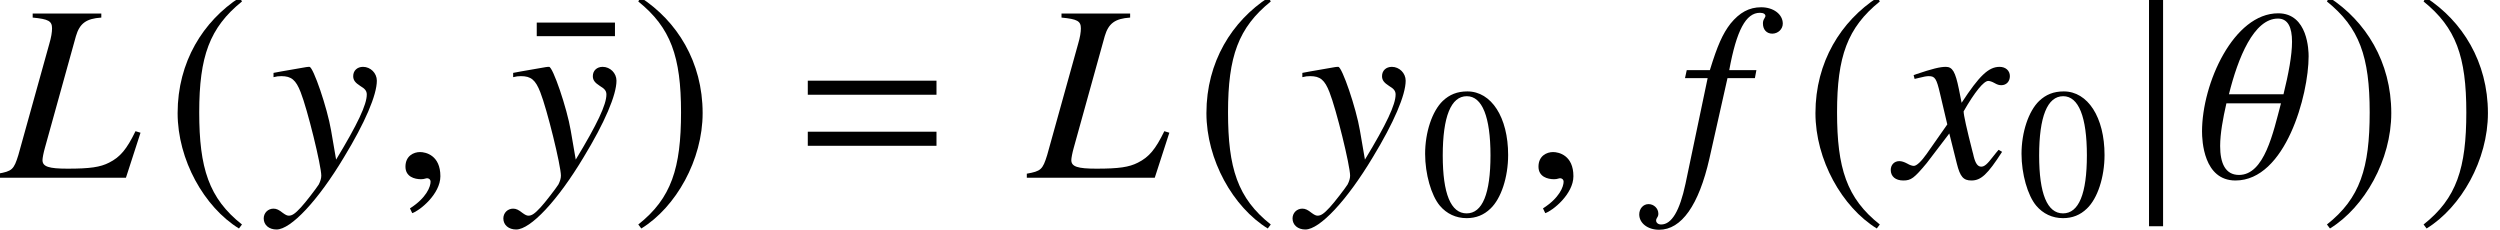
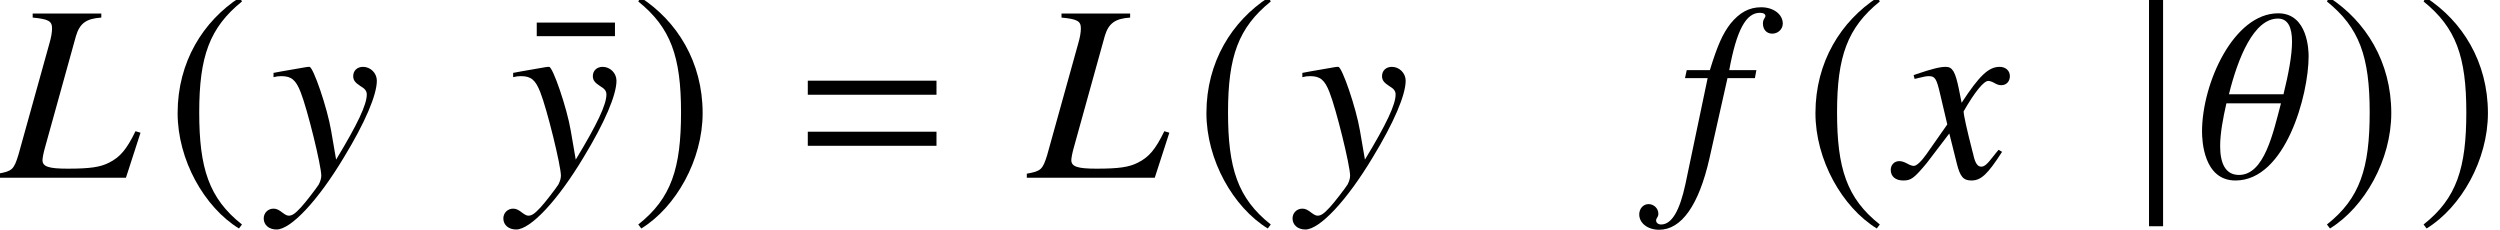
<svg xmlns="http://www.w3.org/2000/svg" xmlns:xlink="http://www.w3.org/1999/xlink" version="1.1" width="108.082pt" height="9.934pt" viewBox="179.056 74.608 108.082 9.934">
  <defs>
    <path id="g11-22" d="M2.557-4.47V-4.899H.087V-4.47H2.557Z" />
-     <path id="g11-48" d="M3.78-2.62C3.78-4.248 3.057-5.368 2.017-5.368C1.58-5.368 1.247-5.233 .953-4.955C.492-4.51 .191-3.597 .191-2.668C.191-1.802 .453-.873 .826-.429C1.12-.079 1.525 .111 1.985 .111C2.39 .111 2.731-.024 3.017-.302C3.478-.738 3.78-1.66 3.78-2.62ZM3.017-2.604C3.017-.945 2.668-.095 1.985-.095S.953-.945 .953-2.596C.953-4.28 1.31-5.161 1.993-5.161C2.66-5.161 3.017-4.264 3.017-2.604Z" />
    <path id="g7-33" d="M6.075-1.945L5.858-2.011C5.478-1.228 5.195-.891 4.717-.652C4.336-.456 3.891-.391 2.924-.391C2.108-.391 1.837-.478 1.837-.761C1.837-.848 1.88-1.076 1.945-1.304L3.282-6.119C3.445-6.673 3.728-6.88 4.38-6.923V-7.097H1.413V-6.923C2.098-6.858 2.25-6.771 2.25-6.456C2.25-6.293 2.217-6.075 2.13-5.782L.793-.978C.598-.348 .522-.283-.087-.174V0H5.445L6.075-1.945Z" />
    <path id="g7-53" d="M4.608-6.662C4.608-7.064 4.206-7.369 3.673-7.369C3.152-7.369 2.739-7.14 2.348-6.662C2.011-6.228 1.782-5.717 1.456-4.652H.456L.38-4.304H1.359L.402 .261C.152 1.435-.196 2.022-.652 2.022C-.783 2.022-.869 1.945-.869 1.848C-.869 1.804-.859 1.782-.826 1.728C-.783 1.663-.772 1.619-.772 1.554C-.772 1.326-.967 1.141-1.196 1.141S-1.598 1.337-1.598 1.587C-1.598 1.967-1.228 2.25-.739 2.25C.228 2.25 .978 1.185 1.435-.826L2.217-4.304H3.402L3.467-4.652H2.293C2.608-6.369 3.011-7.13 3.619-7.13C3.771-7.13 3.858-7.075 3.858-6.988C3.858-6.988 3.847-6.934 3.815-6.891C3.76-6.804 3.75-6.749 3.75-6.662C3.75-6.401 3.913-6.228 4.152-6.228C4.402-6.228 4.608-6.423 4.608-6.662Z" />
    <path id="g7-71" d="M4.521-1.119L4.369-1.206C4.282-1.098 4.228-1.043 4.13-.913C3.88-.587 3.76-.478 3.619-.478C3.467-.478 3.369-.619 3.293-.924C3.271-1.022 3.26-1.076 3.25-1.098C2.989-2.119 2.858-2.706 2.858-2.869C3.337-3.706 3.728-4.184 3.923-4.184C3.989-4.184 4.086-4.152 4.184-4.097C4.315-4.021 4.391-4 4.489-4C4.706-4 4.858-4.163 4.858-4.391C4.858-4.63 4.673-4.793 4.413-4.793C3.934-4.793 3.532-4.402 2.771-3.239L2.652-3.837C2.5-4.576 2.38-4.793 2.087-4.793C1.837-4.793 1.489-4.706 .815-4.478L.696-4.434L.739-4.271L.924-4.315C1.13-4.369 1.261-4.391 1.348-4.391C1.619-4.391 1.685-4.293 1.837-3.641L2.152-2.304L1.261-1.032C1.032-.706 .826-.511 .706-.511C.641-.511 .533-.543 .424-.609C.283-.685 .174-.717 .076-.717C-.141-.717-.293-.554-.293-.337C-.293-.054-.087 .12 .25 .12S.717 .022 1.261-.63L2.239-1.913L2.565-.609C2.706-.043 2.848 .12 3.195 .12C3.608 .12 3.891-.141 4.521-1.119Z" />
    <path id="g7-72" d="M4.63-4.195C4.63-4.521 4.358-4.793 4.032-4.793C3.782-4.793 3.608-4.63 3.608-4.391C3.608-4.217 3.695-4.108 3.913-3.967C4.119-3.847 4.195-3.75 4.195-3.597C4.195-3.163 3.804-2.326 2.869-.783L2.652-2.043C2.489-3.011 1.88-4.793 1.717-4.793H1.674L1.576-4.782L.511-4.597L.163-4.532V-4.347C.293-4.38 .38-4.391 .5-4.391C.935-4.391 1.13-4.228 1.337-3.695C1.63-2.956 2.228-.522 2.228-.087C2.228 .033 2.185 .163 2.119 .293C2.032 .435 1.543 1.076 1.348 1.282C1.098 1.554 .967 1.641 .826 1.641C.75 1.641 .685 1.609 .565 1.522C.402 1.391 .293 1.337 .163 1.337C-.076 1.337-.261 1.522-.261 1.761C-.261 2.043-.033 2.239 .293 2.239C.913 2.239 2.087 .989 3.206-.88C4.119-2.38 4.63-3.576 4.63-4.195Z" />
    <path id="g7-92" d="M4.923-5.249C4.923-5.467 4.902-7.108 3.608-7.108C1.685-7.108 .315-4.086 .315-2C.315-1.609 .38 .12 1.761 .12C3.923 .12 4.923-3.576 4.923-5.249ZM4.206-5.88C4.206-5.293 4.054-4.489 3.837-3.608H1.478C1.869-5.184 2.554-6.88 3.597-6.88C4.032-6.88 4.206-6.499 4.206-5.88ZM3.728-3.217C3.391-1.945 3.011-.12 1.913-.12C1.315-.12 1.098-.641 1.098-1.369C1.098-1.902 1.217-2.554 1.369-3.217H3.728Z" />
-     <path id="g7-150" d="M2.119-.065C2.119-.967 1.489-1.109 1.239-1.109C.967-1.109 .609-.946 .609-.478C.609-.043 1 .065 1.282 .065C1.359 .065 1.413 .054 1.445 .043C1.489 .033 1.522 .022 1.543 .022C1.619 .022 1.695 .076 1.695 .174C1.695 .38 1.522 .869 .804 1.326L.902 1.532C1.228 1.424 2.119 .706 2.119-.065Z" />
    <path id="g1-61" d="M5.999-3.587V-4.195H.435V-3.587H5.999ZM5.999-1.38V-1.989H.435V-1.38H5.999Z" />
    <use id="g14-22" xlink:href="#g11-22" transform="scale(1.369)" />
    <path id="g4-106" d="M1.391 2.098V-7.684H.783V2.098H1.391Z" />
    <path id="g4-185" d="M3.206-7.793C1.63-6.771 .522-5.01 .522-2.793C.522-.772 1.674 1.272 3.174 2.195L3.304 2.022C1.869 .891 1.456-.424 1.456-2.826C1.456-5.239 1.902-6.488 3.304-7.619L3.206-7.793Z" />
    <path id="g4-186" d="M.413-7.793L.315-7.619C1.717-6.488 2.163-5.239 2.163-2.826C2.163-.424 1.75 .891 .315 2.022L.446 2.195C1.945 1.272 3.097-.772 3.097-2.793C3.097-5.01 1.989-6.771 .413-7.793Z" />
  </defs>
  <g id="page1">
    <use x="179.056" y="82.291" xlink:href="#g7-33" />
    <use x="186.213" y="82.291" xlink:href="#g4-185" />
    <use x="190.718" y="82.291" xlink:href="#g7-72" />
    <use x="195.976" y="82.291" xlink:href="#g7-150" />
    <use x="202.142" y="82.291" xlink:href="#g14-22" />
    <use x="201.078" y="82.291" xlink:href="#g7-72" />
    <use x="206.336" y="82.291" xlink:href="#g4-186" />
    <use x="213.544" y="82.291" xlink:href="#g1-61" />
    <use x="223.535" y="82.291" xlink:href="#g7-33" />
    <use x="230.691" y="82.291" xlink:href="#g4-185" />
    <use x="235.197" y="82.291" xlink:href="#g7-72" />
    <use x="240.477" y="83.928" xlink:href="#g11-48" />
    <use x="244.96" y="82.291" xlink:href="#g7-150" />
    <use x="251.523" y="82.291" xlink:href="#g7-53" />
    <use x="257.021" y="82.291" xlink:href="#g4-185" />
    <use x="261.091" y="82.291" xlink:href="#g7-71" />
    <use x="266.261" y="83.928" xlink:href="#g11-48" />
    <use x="271.181" y="82.291" xlink:href="#g4-106" />
    <use x="273.941" y="82.291" xlink:href="#g7-92" />
    <use x="279.341" y="82.291" xlink:href="#g4-186" />
    <use x="283.519" y="82.291" xlink:href="#g4-186" />
  </g>
</svg>